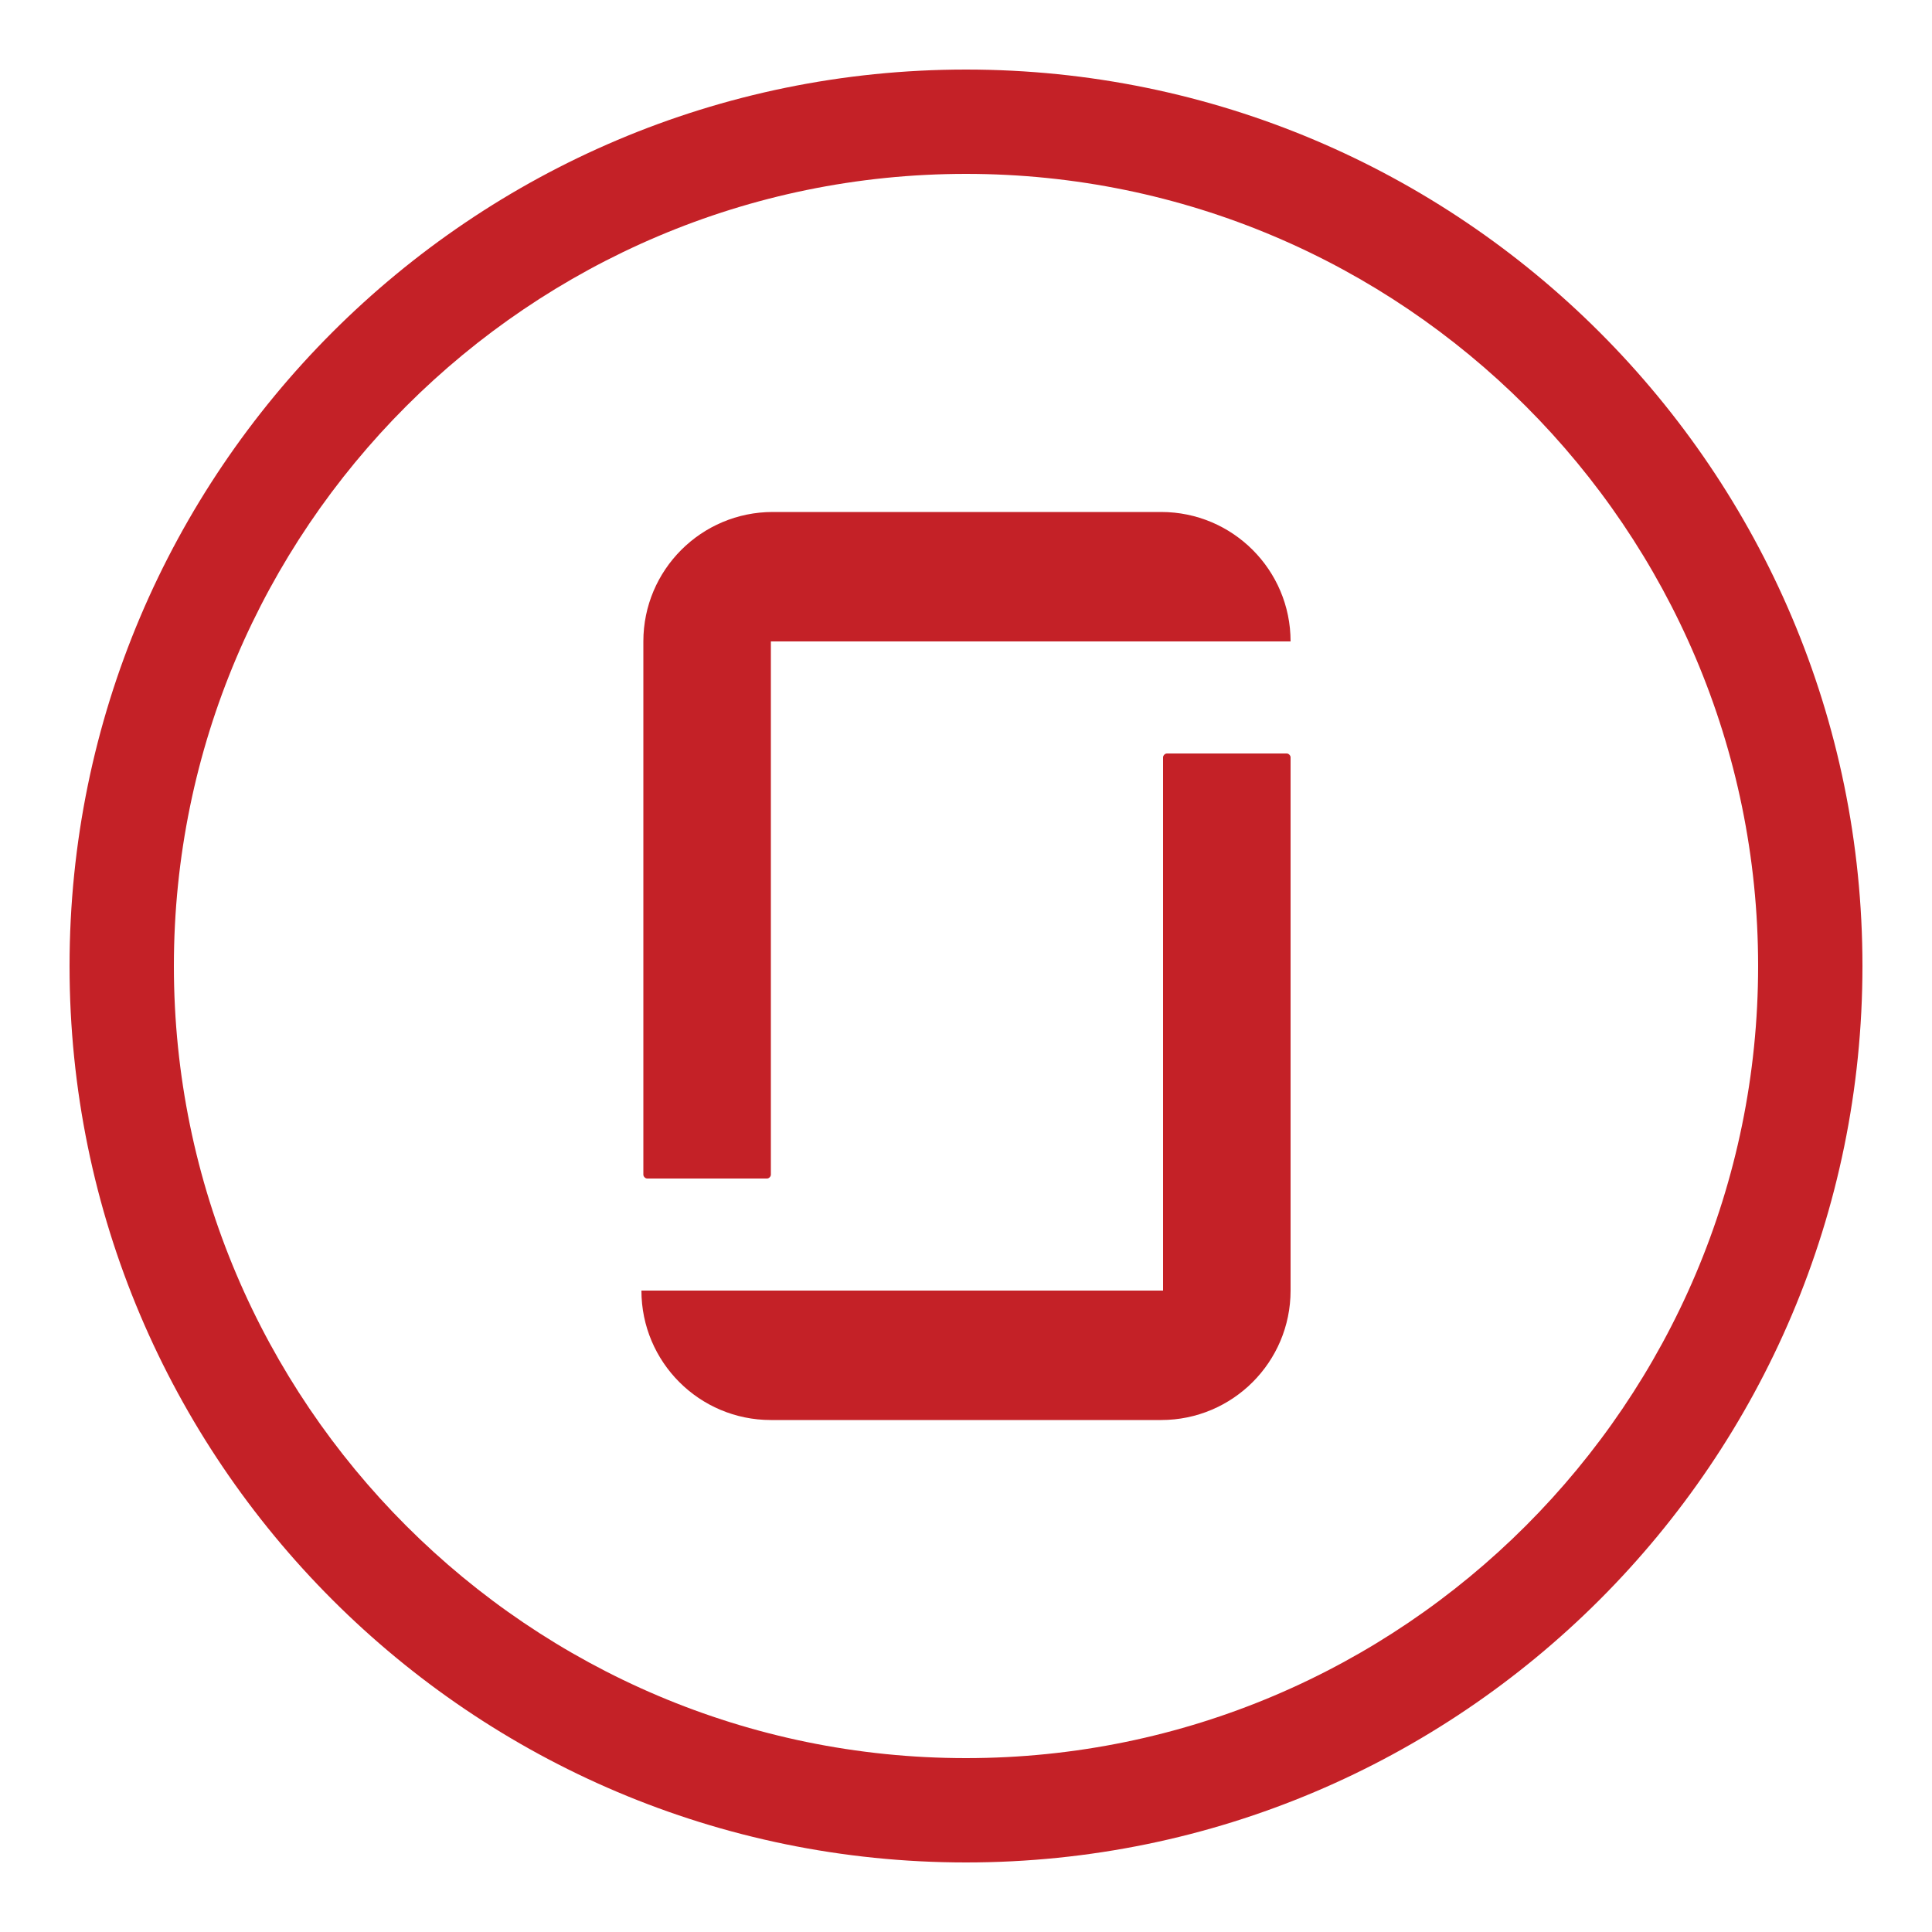
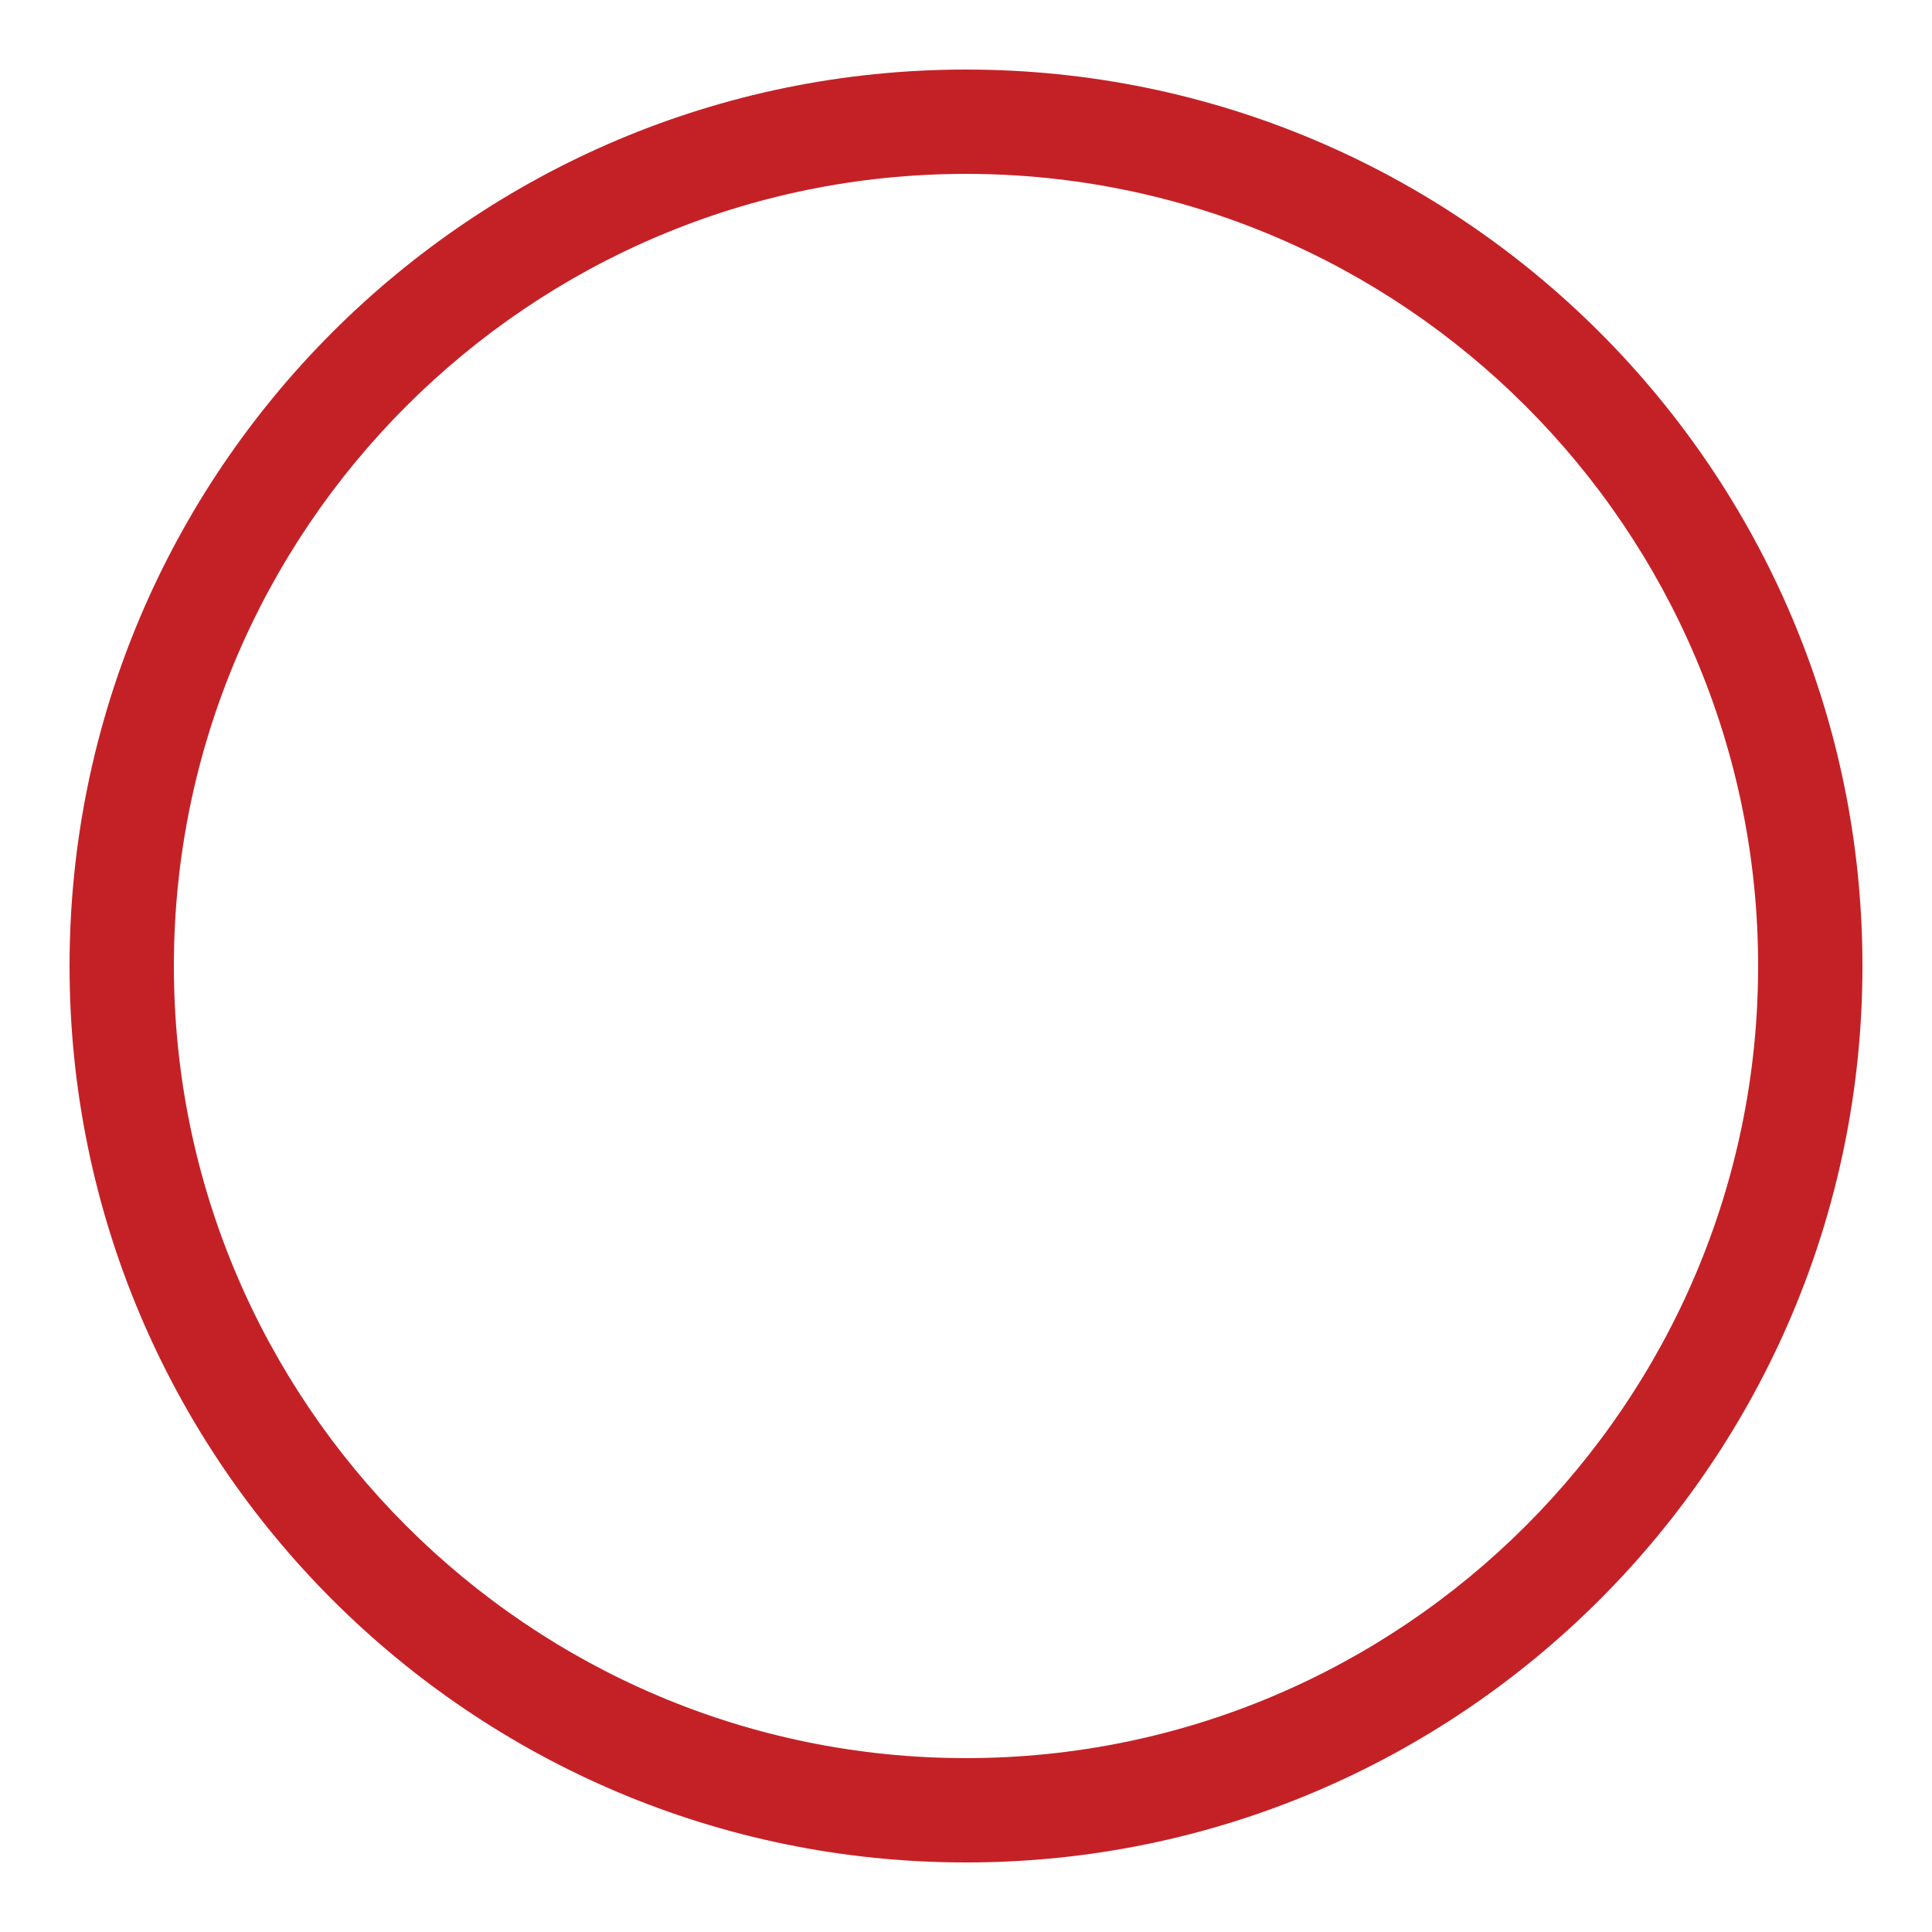
<svg xmlns="http://www.w3.org/2000/svg" version="1.1" id="Layer_1" x="0px" y="0px" viewBox="0 0 100 100" style="enable-background:new 0 0 100 100;" xml:space="preserve">
  <style type="text/css">
	.st0{fill:#C42127;}
</style>
  <g>
    <path class="st0" d="M50,96.4C24.4,96.4,3.6,75.6,3.6,50C3.6,24.4,24.4,3.6,50,3.6c25.6,0,46.4,20.8,46.4,46.4   C96.4,75.6,75.6,96.4,50,96.4z M50,9C27.4,9,9,27.4,9,50c0,22.6,18.4,41,41,41c22.6,0,41-18.4,41-41C91,27.4,72.6,9,50,9z" />
-     <path class="st0" d="M60.1,66.8H33.2c0,3.7,3,6.7,6.7,6.7h20.2c3.7,0,6.7-3,6.7-6.7V39.2c0-0.1-0.1-0.2-0.2-0.2h-6.2   c-0.1,0-0.2,0.1-0.2,0.2V66.8z M60.1,26.5c3.7,0,6.7,3,6.7,6.7H39.9v27.6c0,0.1-0.1,0.2-0.2,0.2h-6.2c-0.1,0-0.2-0.1-0.2-0.2V33.2   c0-3.7,3-6.7,6.7-6.7H60.1z" />
  </g>
</svg>